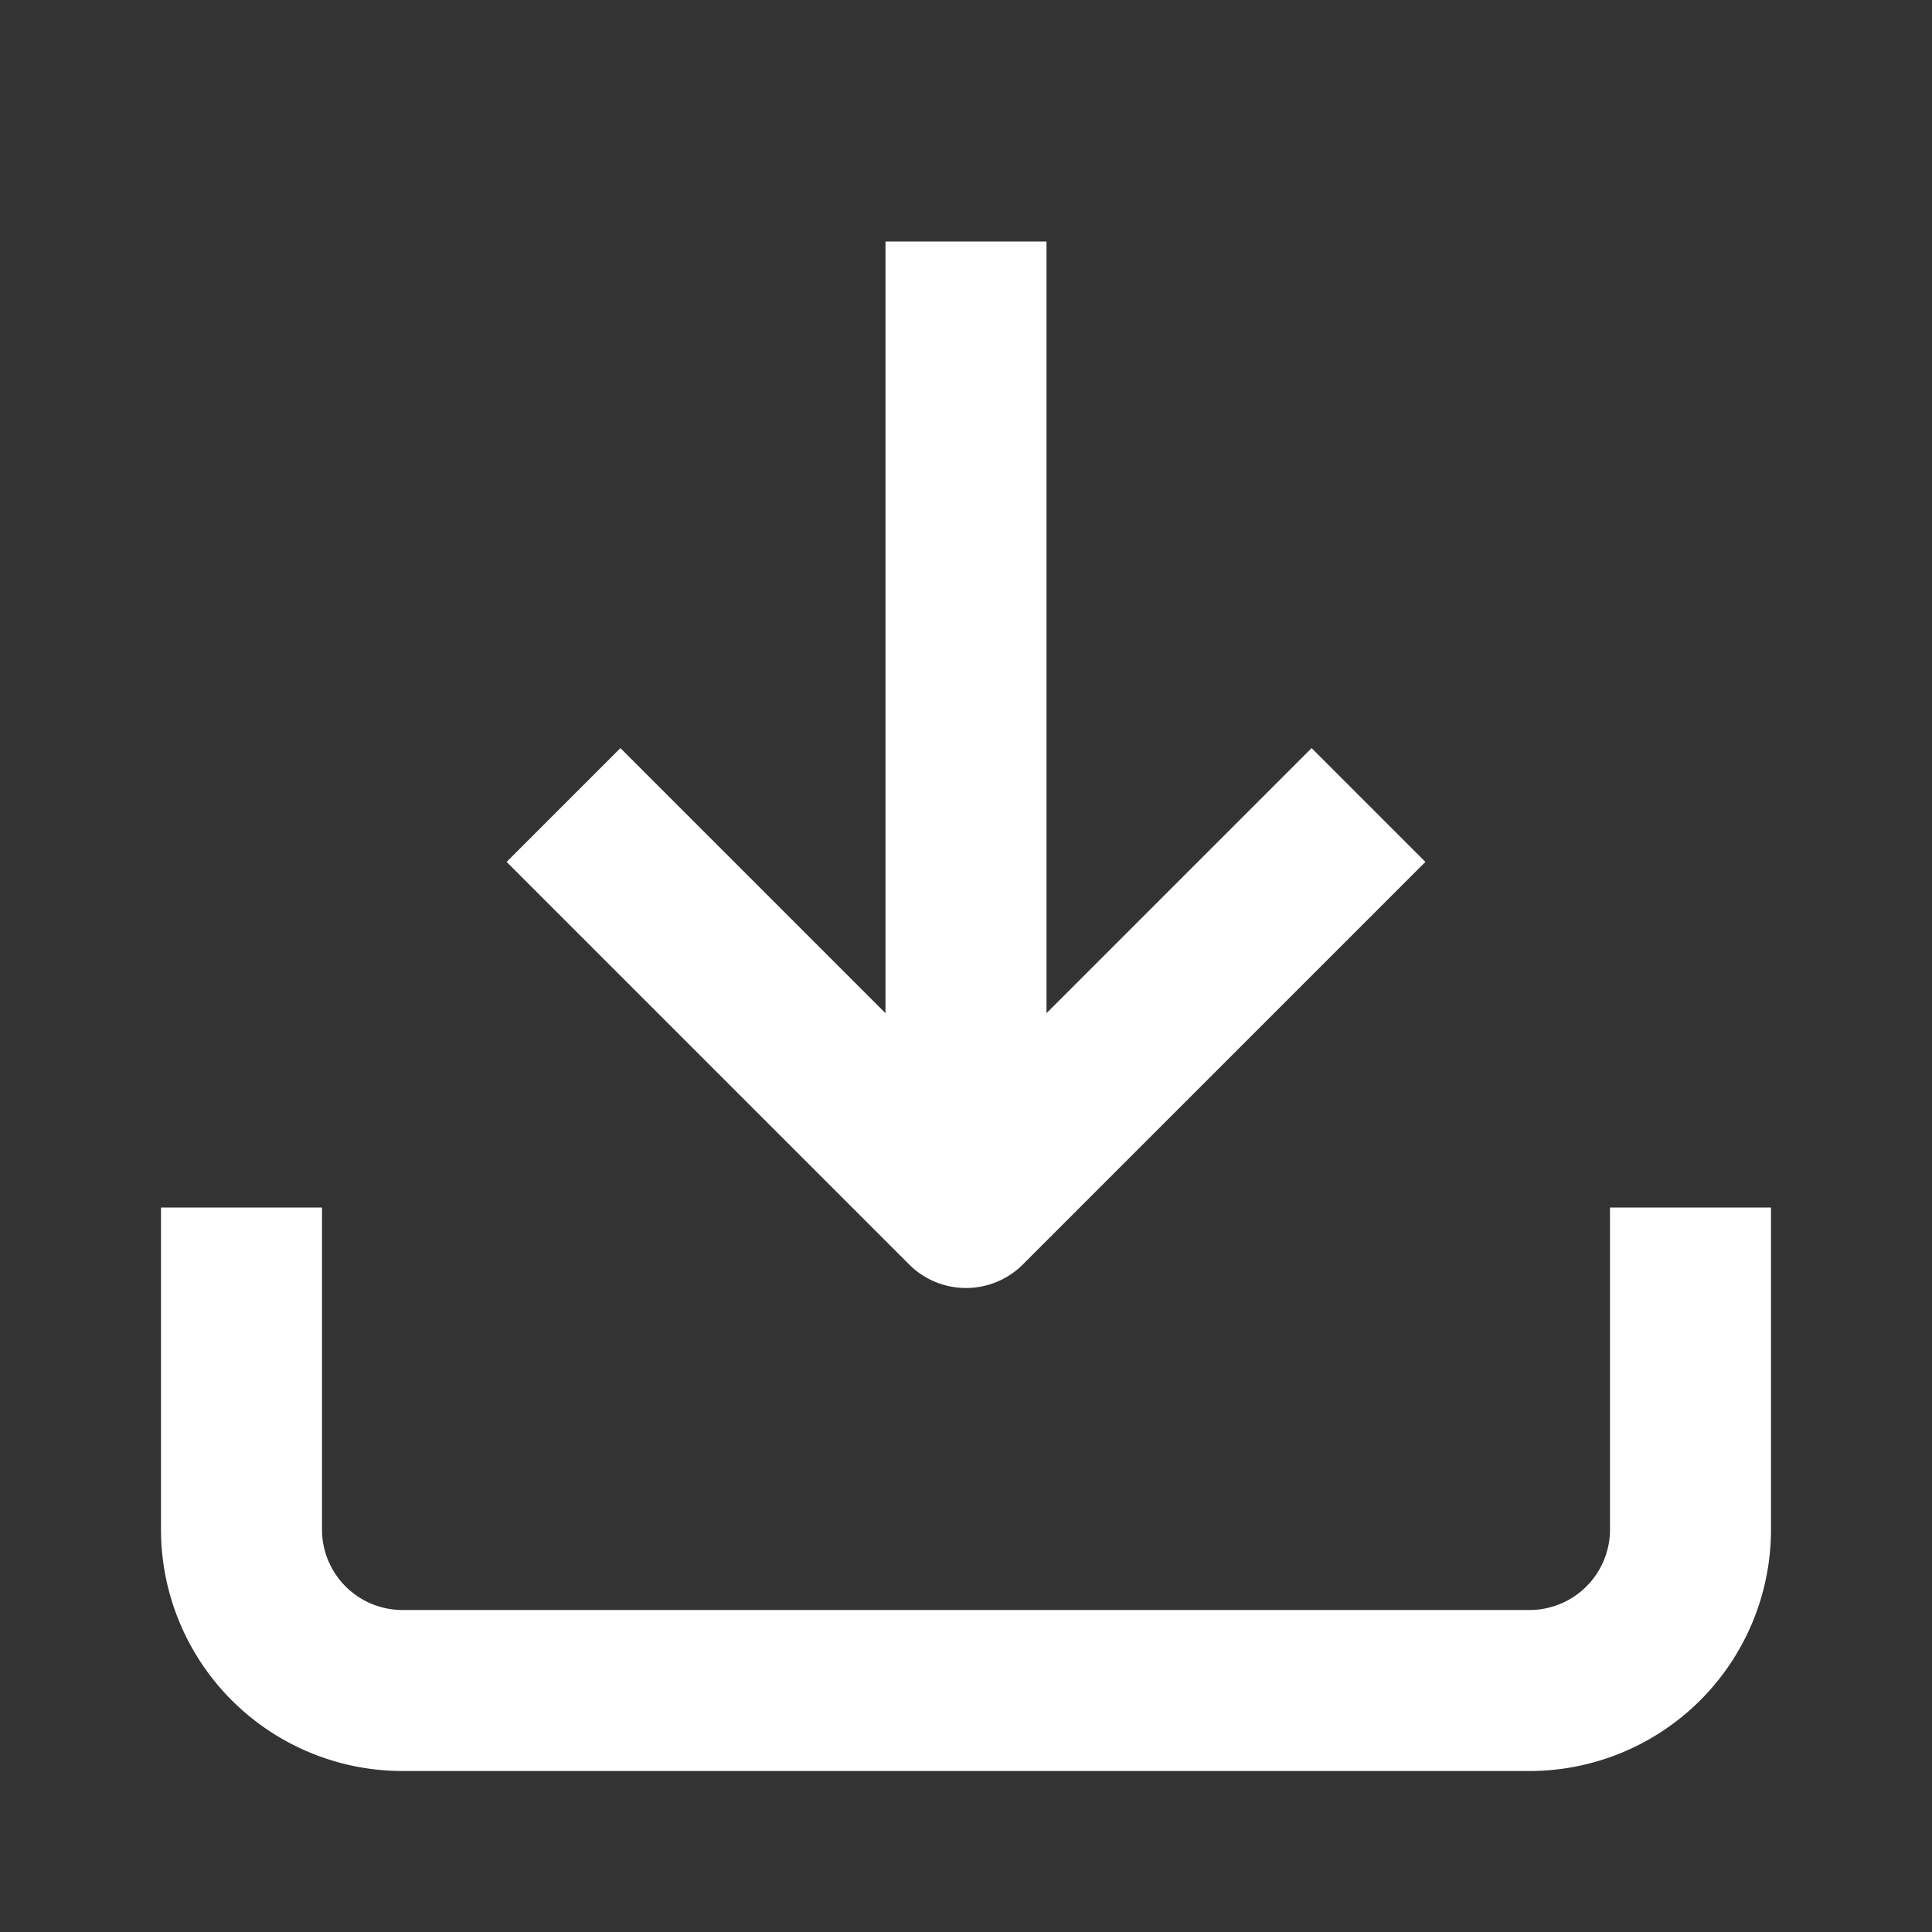
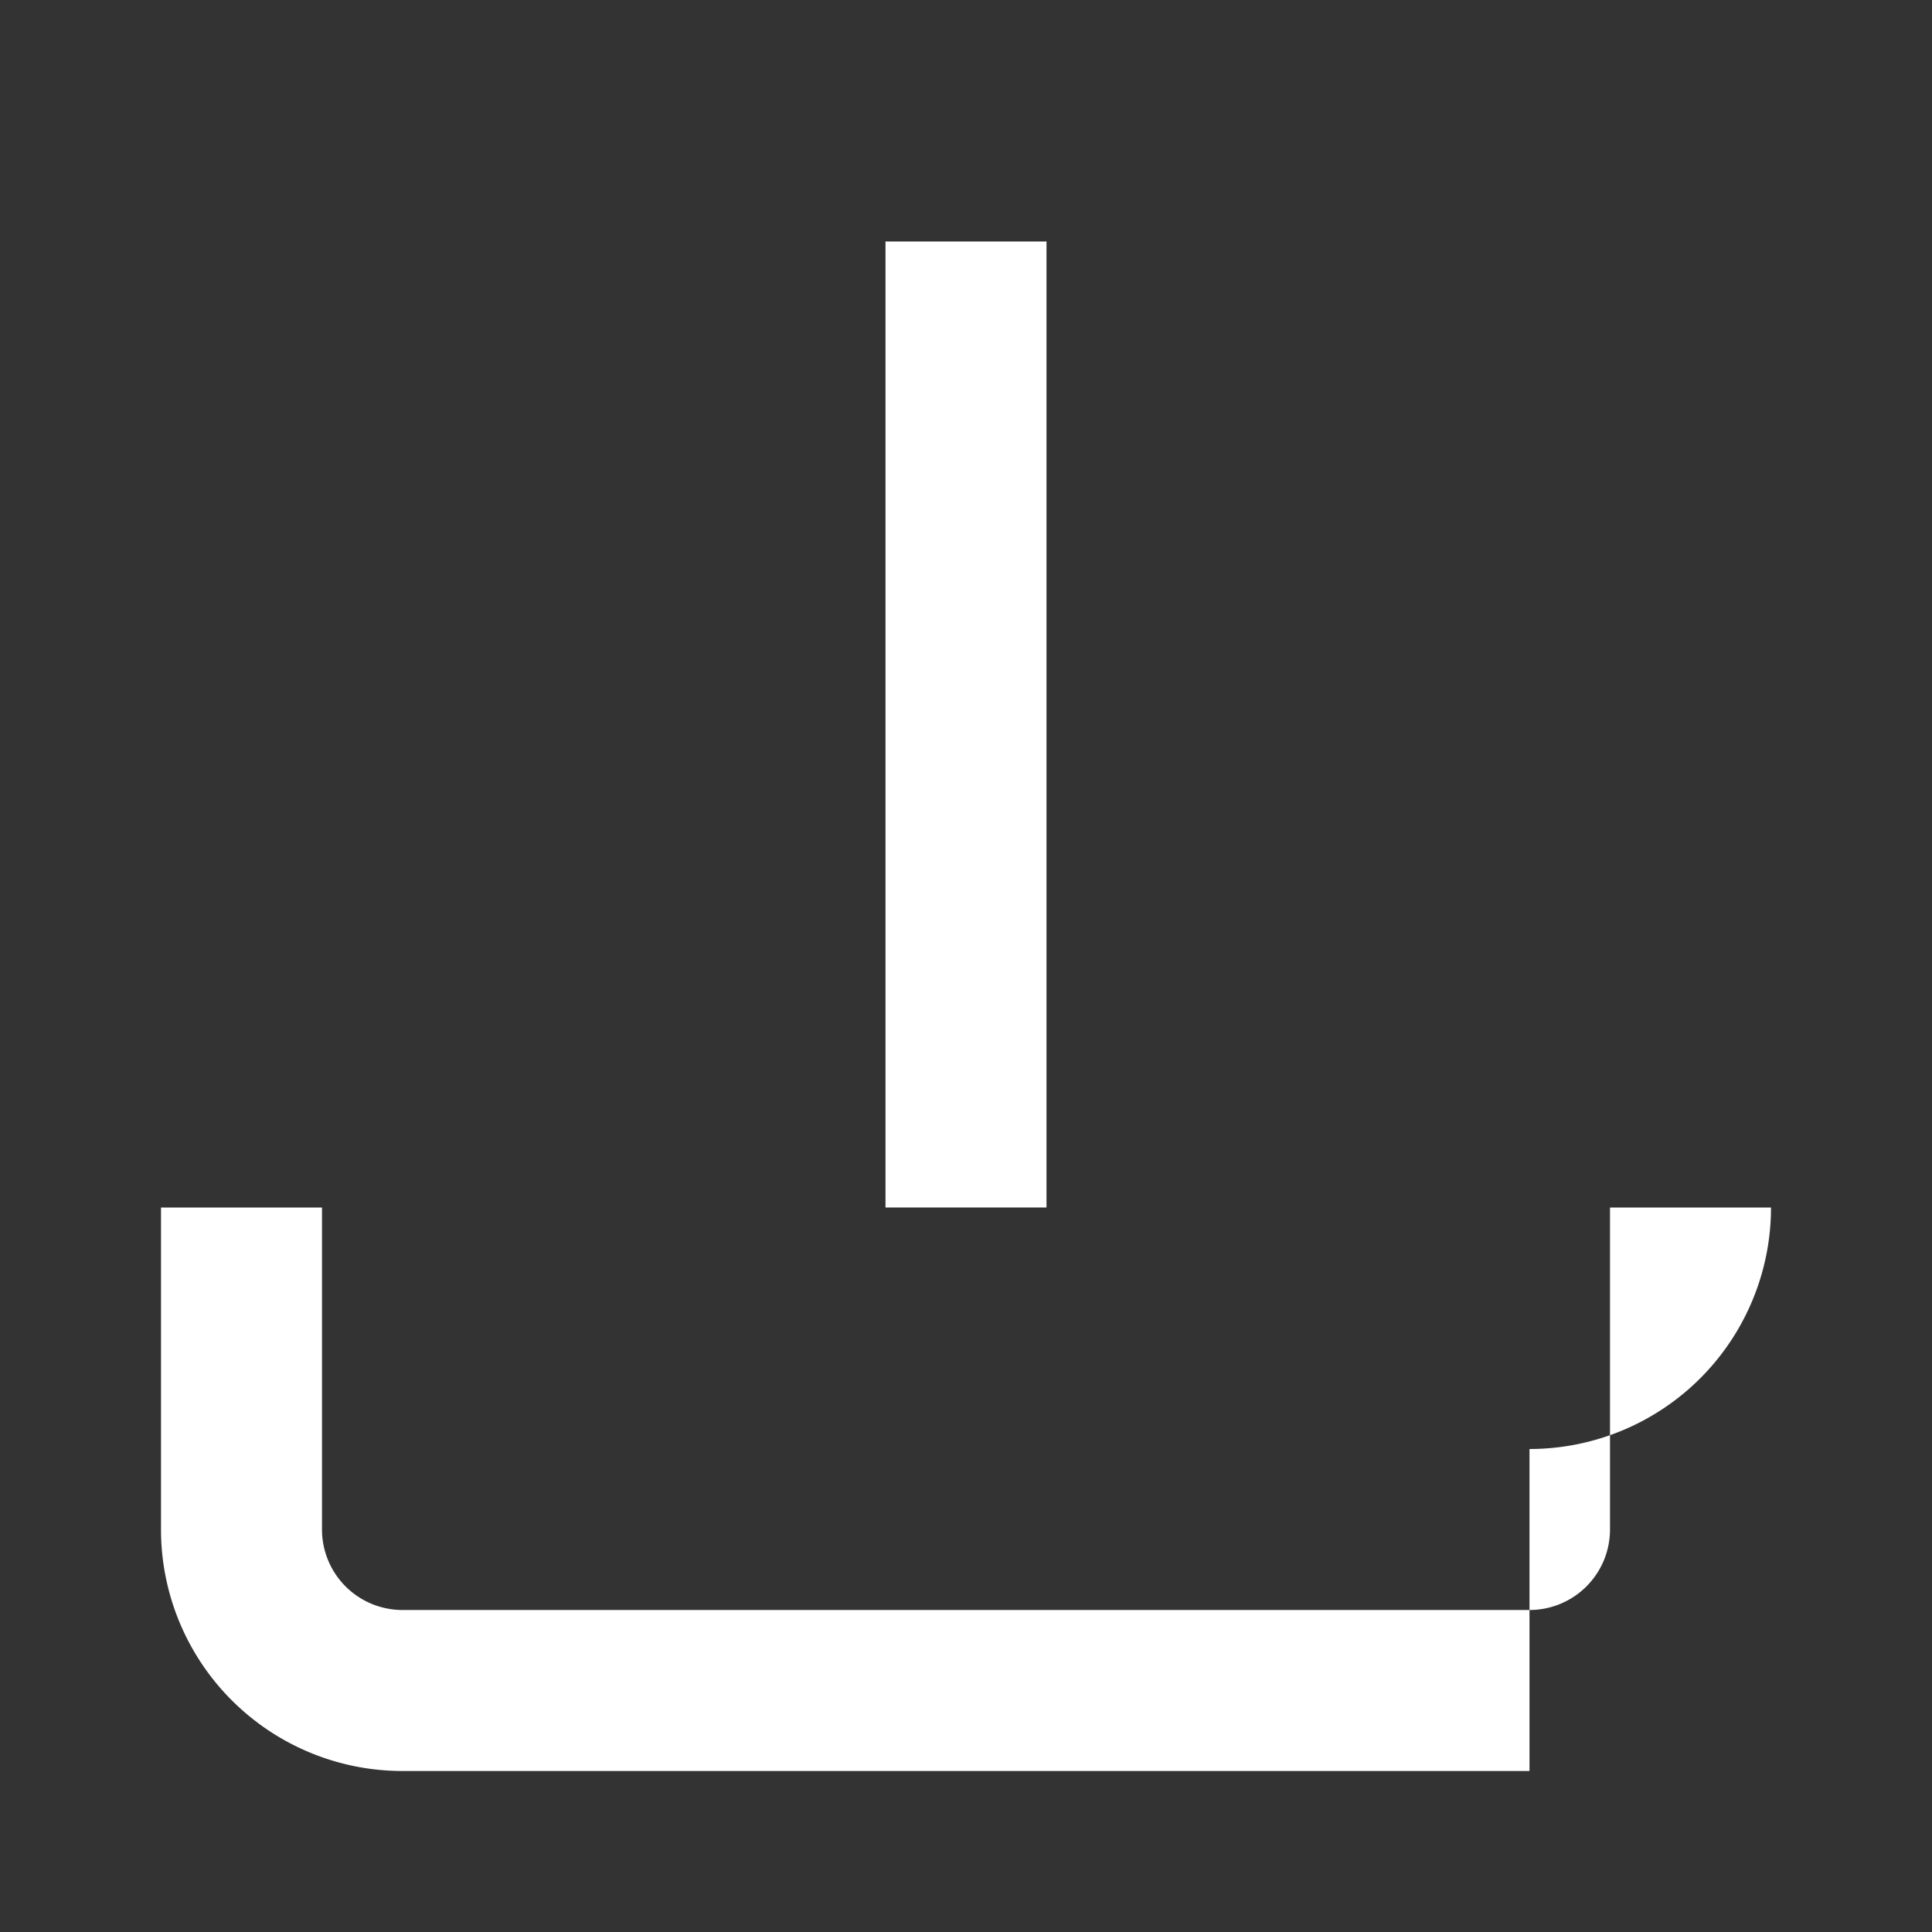
<svg xmlns="http://www.w3.org/2000/svg" width="24" height="24" viewBox="0 0 24 24">
  <rect x="0" y="0" width="24" height="24" fill="#333333" stroke="none" />
  <g id="Groupe_218" data-name="Groupe 218" transform="translate(-281 -586)">
-     <rect id="Rectangle_116" data-name="Rectangle 116" width="24" height="24" transform="translate(281 586)" fill="#fff" opacity="0" />
-     <path id="Tracé_155" data-name="Tracé 155" d="M19,22H5a3,3,0,0,1-3-3V15H4v4a1,1,0,0,0,1,1H19a1,1,0,0,0,1-1V15h2v4a3,3,0,0,1-3,3" transform="translate(281 586)" fill="#fff" />
-     <path id="Tracé_156" data-name="Tracé 156" d="M12,16a1,1,0,0,1-.707-.293l-5-5L7.707,9.293,12,13.586l4.293-4.293,1.414,1.414-5,5A1,1,0,0,1,12,16" transform="translate(281 586)" fill="#fff" />
+     <path id="Tracé_155" data-name="Tracé 155" d="M19,22H5a3,3,0,0,1-3-3V15H4v4a1,1,0,0,0,1,1H19a1,1,0,0,0,1-1V15h2a3,3,0,0,1-3,3" transform="translate(281 586)" fill="#fff" />
    <rect id="Rectangle_117" data-name="Rectangle 117" width="2" height="12" transform="translate(292 589)" fill="#fff" />
  </g>
</svg>